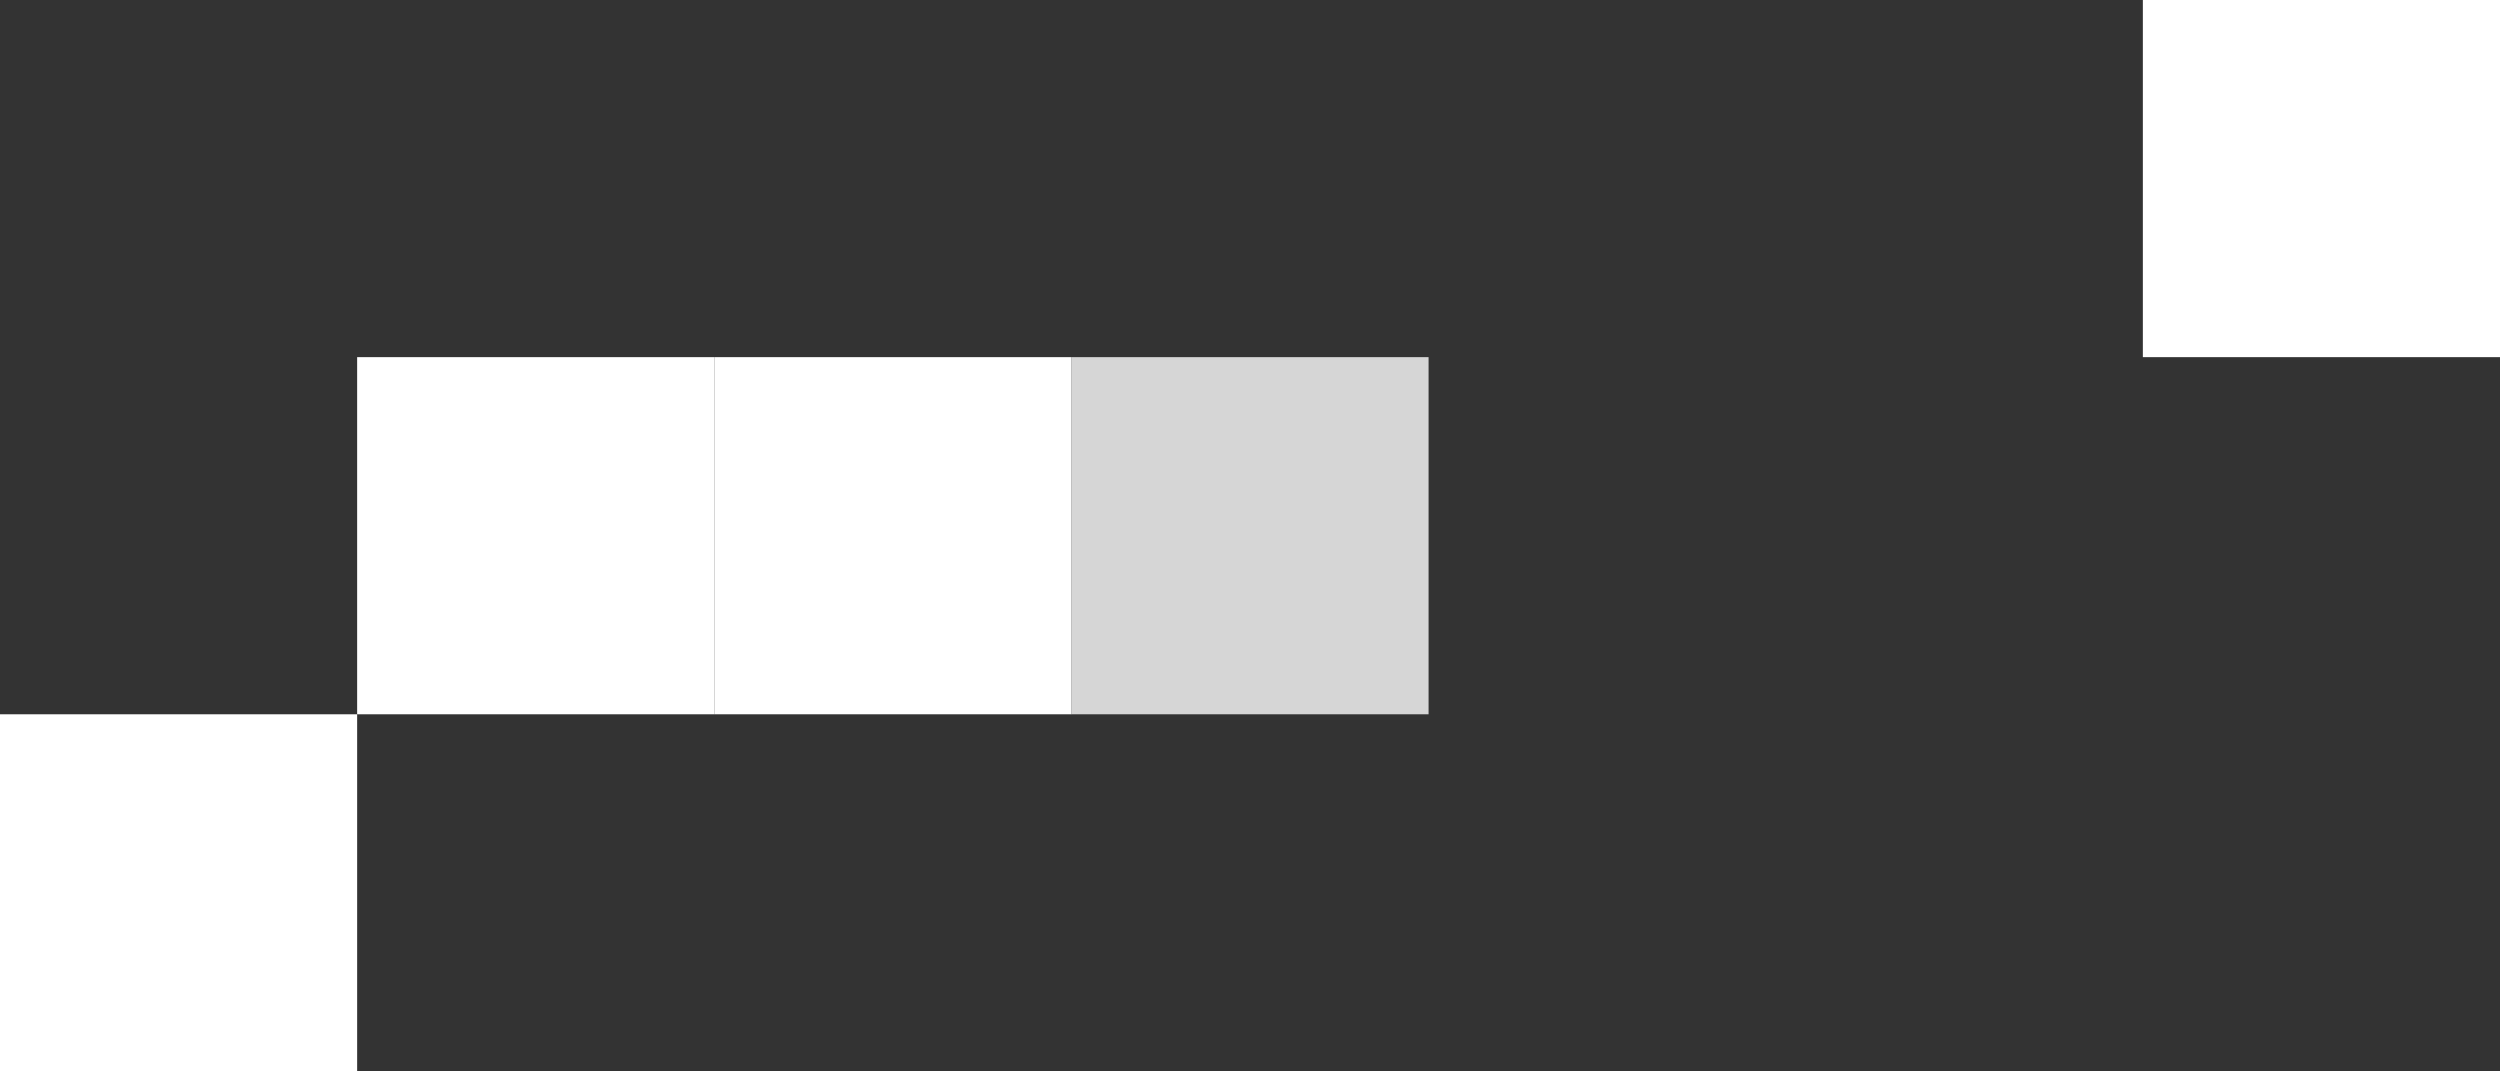
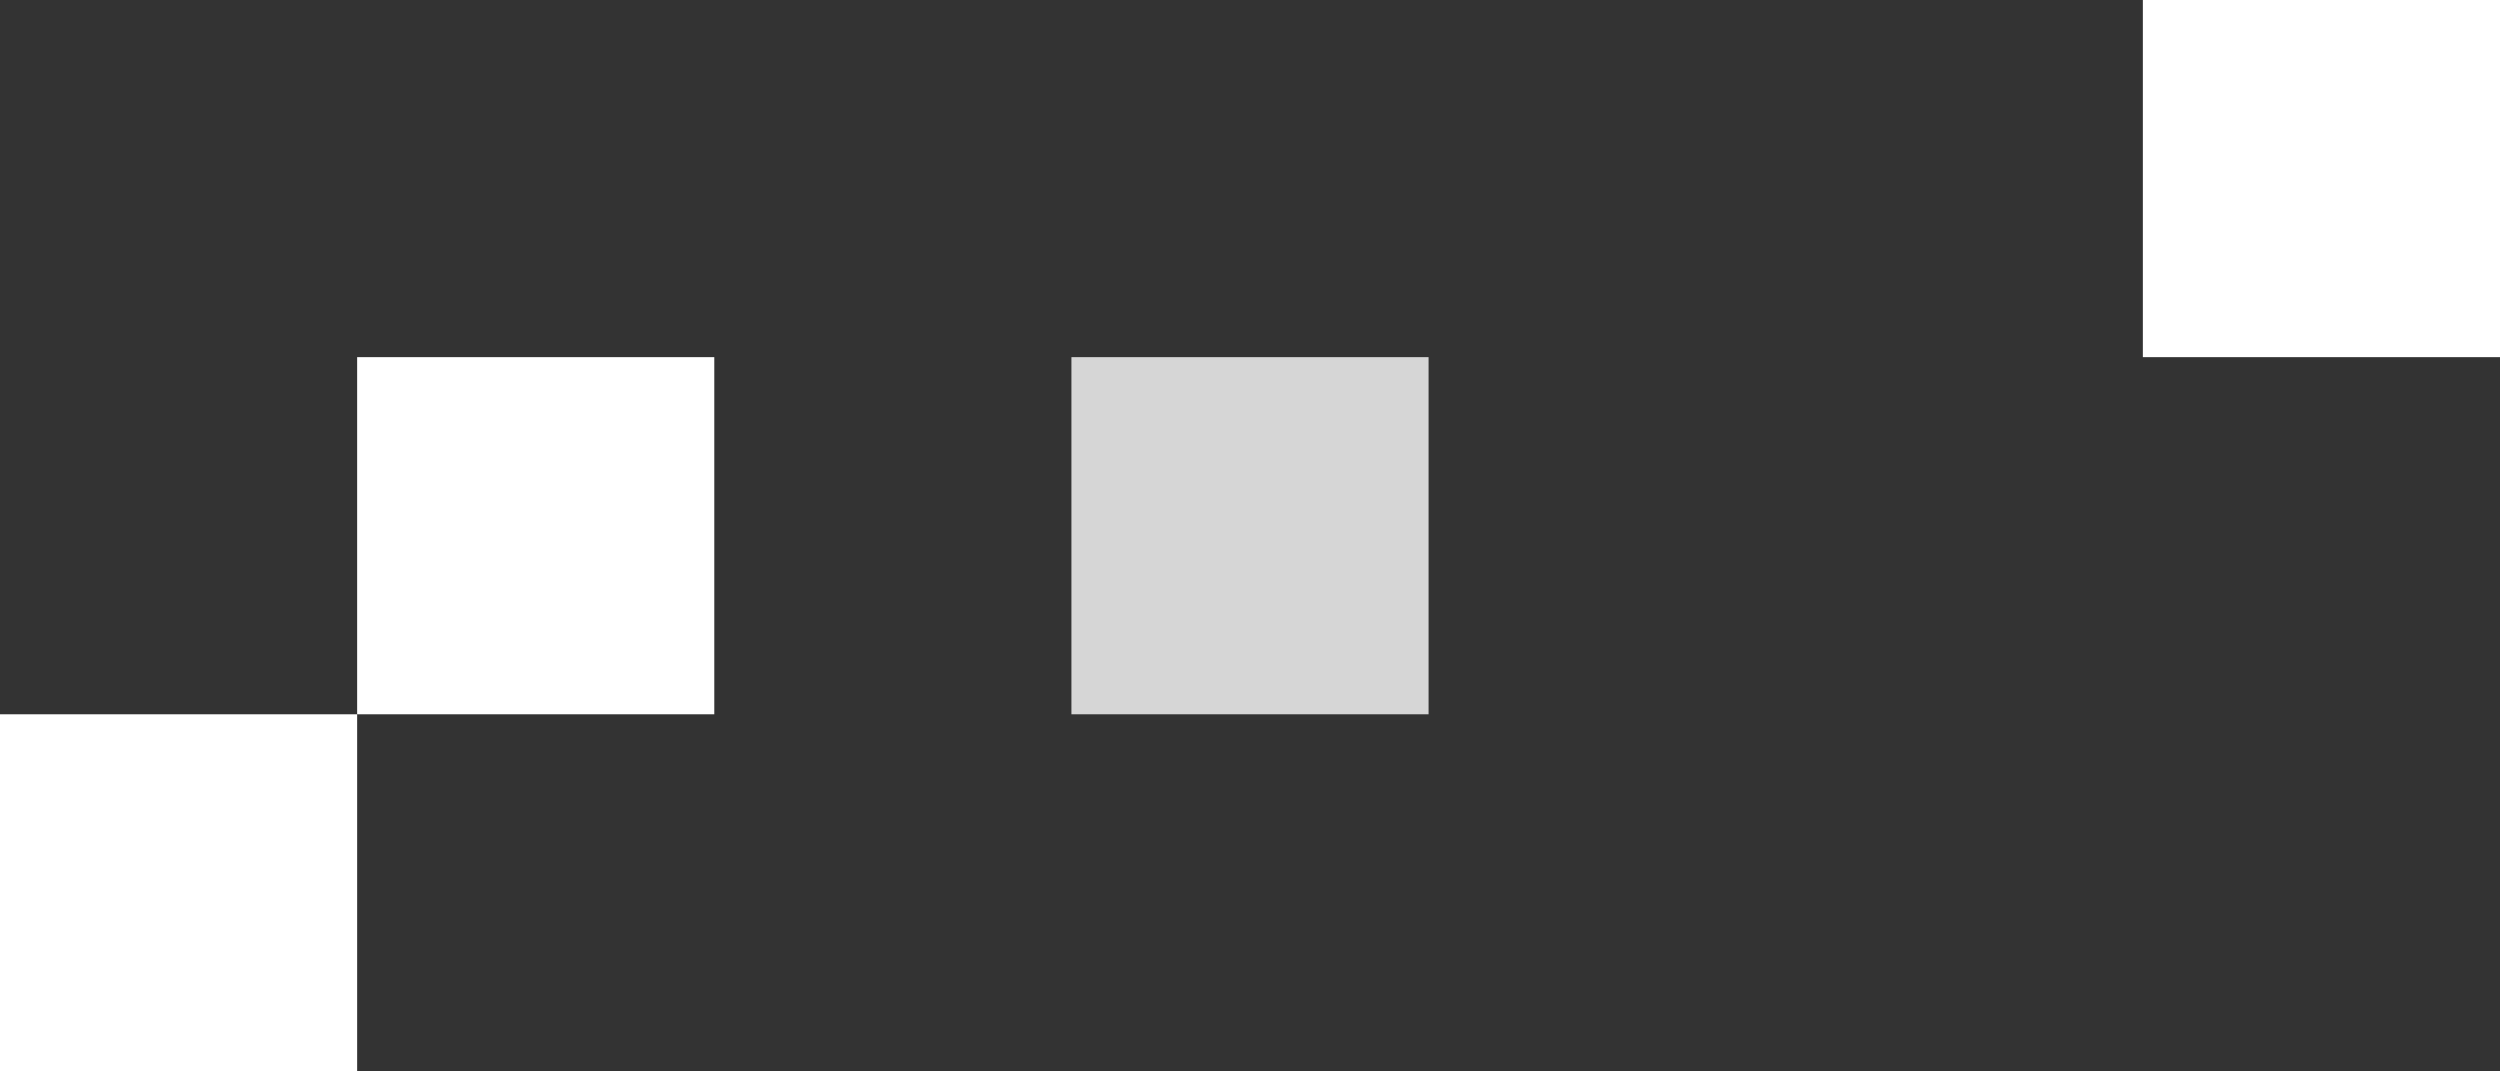
<svg xmlns="http://www.w3.org/2000/svg" width="140" height="60" viewBox="0 0 140 60" fill="none">
  <rect x="0" y="0" width="140" height="60" fill="#333333" stroke="none" />
  <rect x="20" y="20" width="20" height="20" fill="white" />
-   <rect x="40" y="20" width="20" height="20" fill="white" />
  <rect opacity="0.8" x="60" y="20" width="20" height="20" fill="white" />
  <rect x="120" width="20" height="20" fill="white" />
  <rect y="40" width="20" height="20" fill="white" />
</svg>